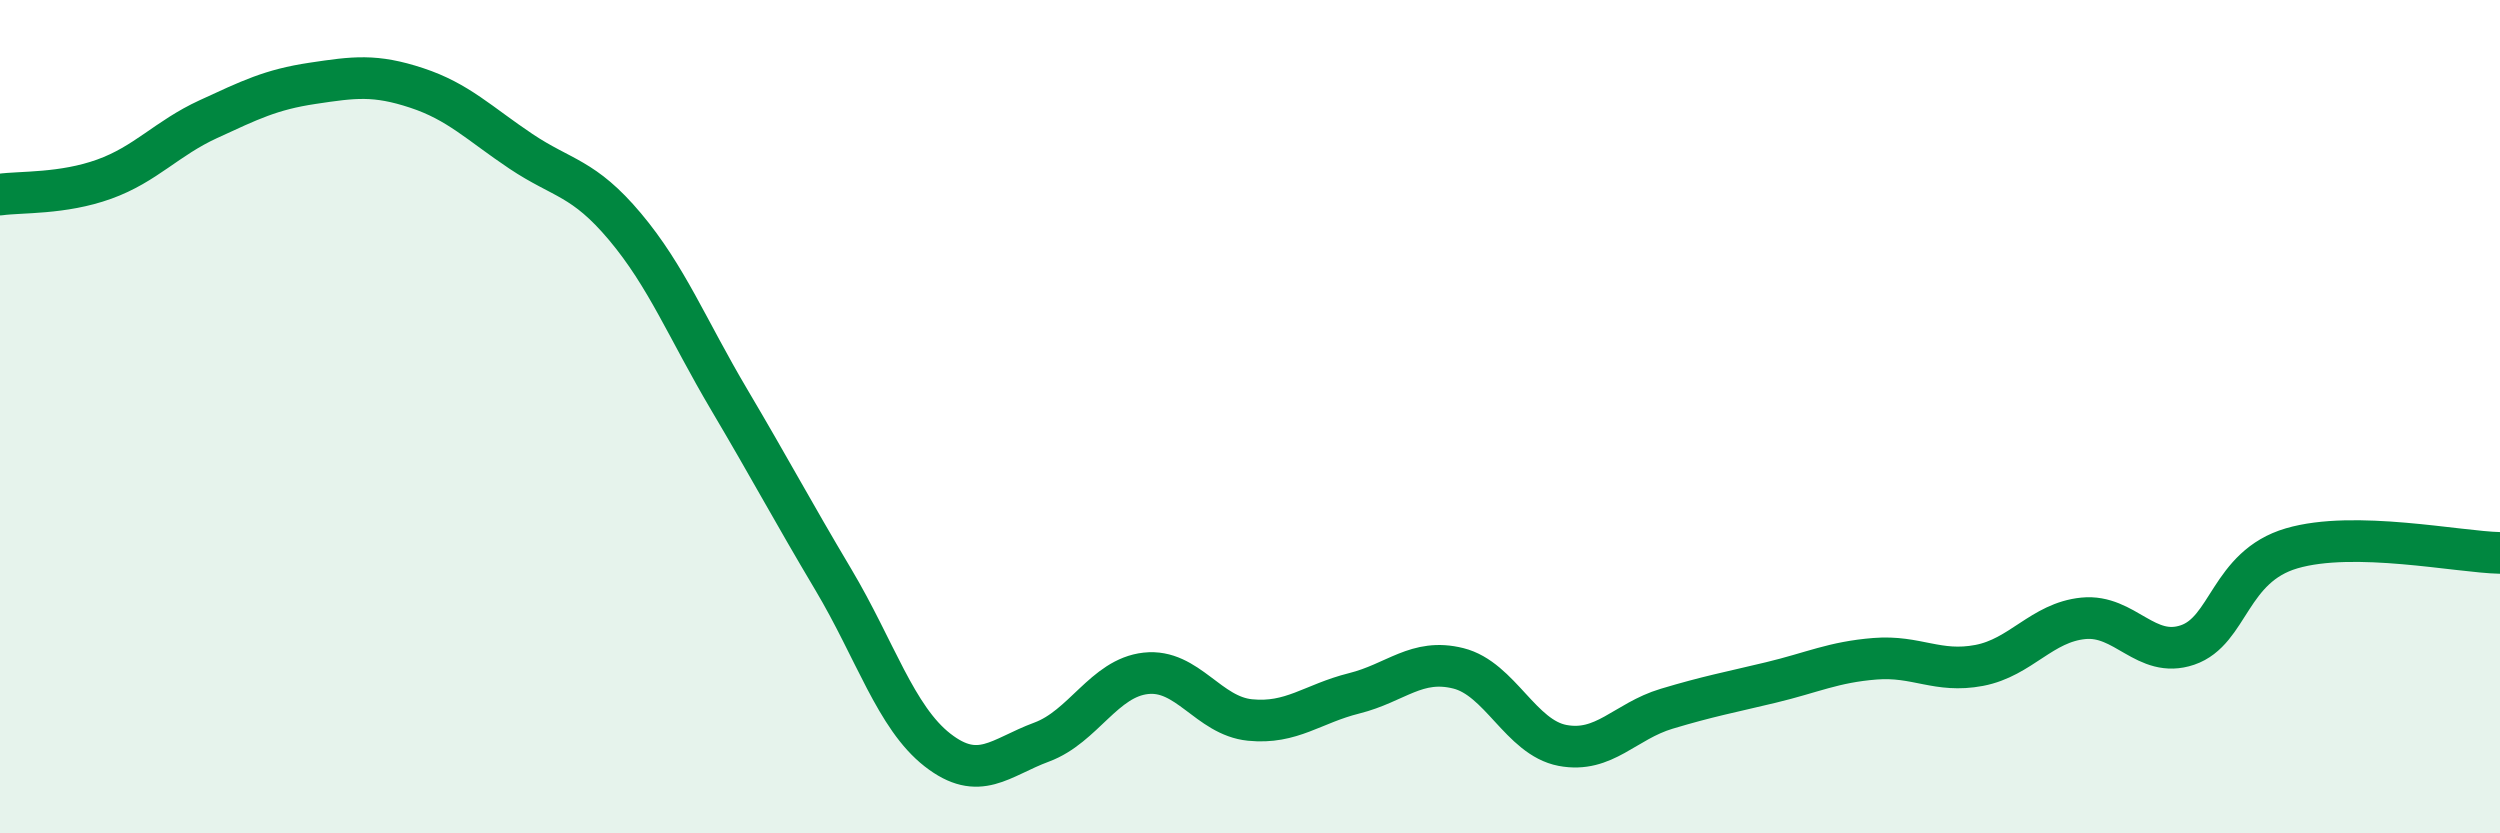
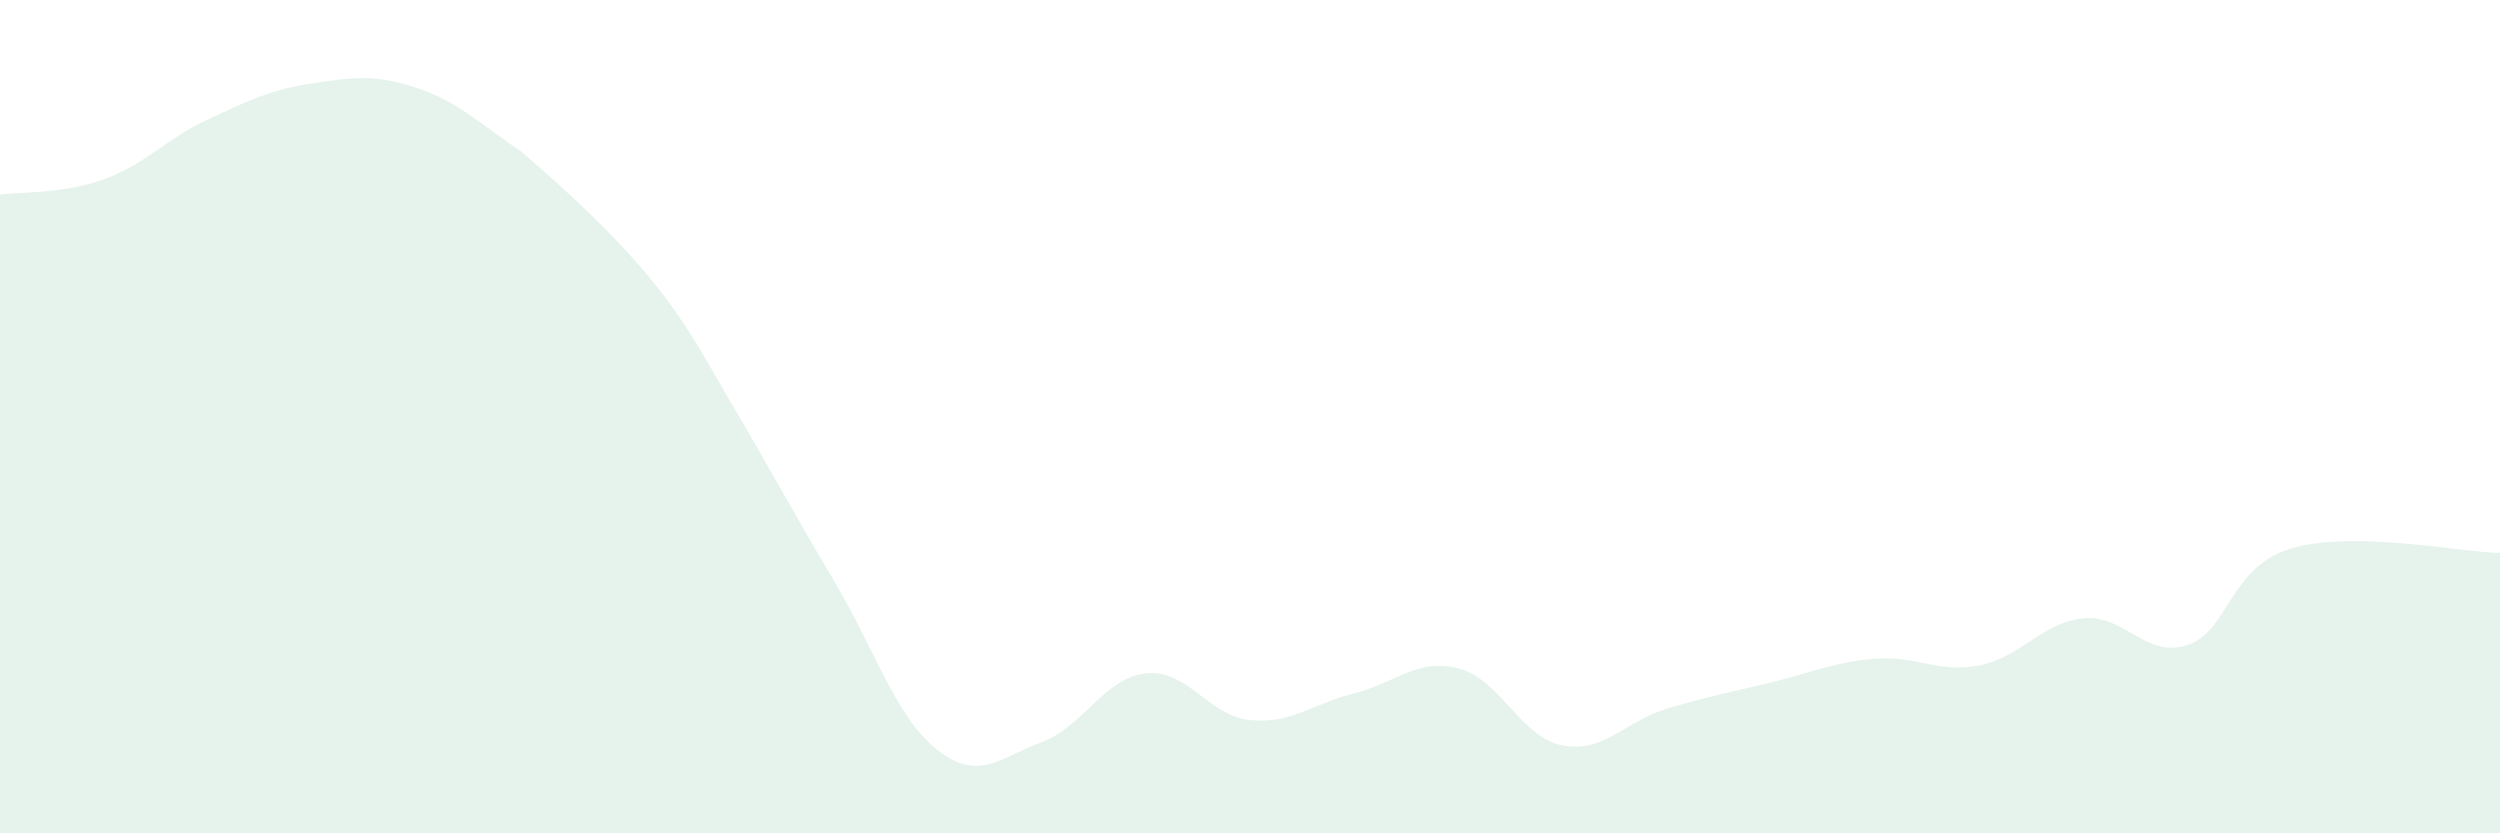
<svg xmlns="http://www.w3.org/2000/svg" width="60" height="20" viewBox="0 0 60 20">
-   <path d="M 0,4.67 C 0.5,4.6 1.5,4.66 2.5,4.3 C 3.5,3.94 4,3.32 5,2.86 C 6,2.4 6.5,2.15 7.5,2 C 8.5,1.85 9,1.78 10,2.11 C 11,2.44 11.5,2.96 12.5,3.63 C 13.5,4.3 14,4.25 15,5.44 C 16,6.63 16.5,7.9 17.5,9.59 C 18.5,11.28 19,12.23 20,13.91 C 21,15.59 21.5,17.22 22.5,18 C 23.5,18.78 24,18.18 25,17.81 C 26,17.44 26.5,16.27 27.5,16.16 C 28.5,16.05 29,17.18 30,17.28 C 31,17.38 31.5,16.89 32.5,16.64 C 33.5,16.39 34,15.79 35,16.04 C 36,16.29 36.5,17.7 37.5,17.89 C 38.5,18.08 39,17.31 40,17.01 C 41,16.71 41.5,16.62 42.5,16.38 C 43.5,16.14 44,15.89 45,15.81 C 46,15.73 46.5,16.16 47.5,15.97 C 48.5,15.78 49,14.94 50,14.84 C 51,14.74 51.5,15.82 52.5,15.48 C 53.5,15.14 53.5,13.6 55,13.16 C 56.5,12.72 59,13.25 60,13.27L60 20L0 20Z" fill="#008740" opacity="0.1" stroke-linecap="round" stroke-linejoin="round" />
-   <path d="M 0,4.67 C 0.5,4.6 1.5,4.66 2.5,4.3 C 3.5,3.94 4,3.32 5,2.86 C 6,2.4 6.5,2.15 7.5,2 C 8.5,1.85 9,1.78 10,2.11 C 11,2.44 11.5,2.96 12.5,3.63 C 13.5,4.3 14,4.25 15,5.44 C 16,6.63 16.5,7.9 17.5,9.59 C 18.5,11.28 19,12.23 20,13.91 C 21,15.59 21.5,17.22 22.5,18 C 23.5,18.78 24,18.18 25,17.81 C 26,17.44 26.5,16.27 27.5,16.16 C 28.5,16.05 29,17.18 30,17.28 C 31,17.38 31.5,16.89 32.5,16.64 C 33.5,16.39 34,15.79 35,16.04 C 36,16.29 36.5,17.7 37.5,17.89 C 38.5,18.08 39,17.31 40,17.01 C 41,16.71 41.5,16.62 42.5,16.38 C 43.5,16.14 44,15.89 45,15.81 C 46,15.73 46.5,16.16 47.5,15.97 C 48.5,15.78 49,14.94 50,14.84 C 51,14.74 51.5,15.82 52.5,15.48 C 53.5,15.14 53.5,13.6 55,13.16 C 56.5,12.72 59,13.25 60,13.27" stroke="#008740" stroke-width="1" fill="none" stroke-linecap="round" stroke-linejoin="round" />
+   <path d="M 0,4.67 C 0.5,4.6 1.5,4.66 2.5,4.3 C 3.5,3.94 4,3.32 5,2.86 C 6,2.4 6.5,2.15 7.5,2 C 8.5,1.85 9,1.78 10,2.11 C 11,2.44 11.5,2.96 12.5,3.63 C 16,6.63 16.5,7.9 17.5,9.59 C 18.5,11.28 19,12.23 20,13.91 C 21,15.59 21.5,17.22 22.5,18 C 23.5,18.78 24,18.18 25,17.81 C 26,17.44 26.5,16.27 27.5,16.16 C 28.5,16.05 29,17.18 30,17.28 C 31,17.38 31.5,16.89 32.5,16.64 C 33.5,16.39 34,15.79 35,16.04 C 36,16.29 36.5,17.7 37.5,17.89 C 38.5,18.08 39,17.31 40,17.01 C 41,16.71 41.5,16.62 42.5,16.38 C 43.5,16.14 44,15.89 45,15.81 C 46,15.73 46.5,16.16 47.5,15.97 C 48.5,15.78 49,14.94 50,14.84 C 51,14.74 51.5,15.82 52.5,15.48 C 53.5,15.14 53.5,13.6 55,13.16 C 56.5,12.72 59,13.25 60,13.27L60 20L0 20Z" fill="#008740" opacity="0.1" stroke-linecap="round" stroke-linejoin="round" />
</svg>